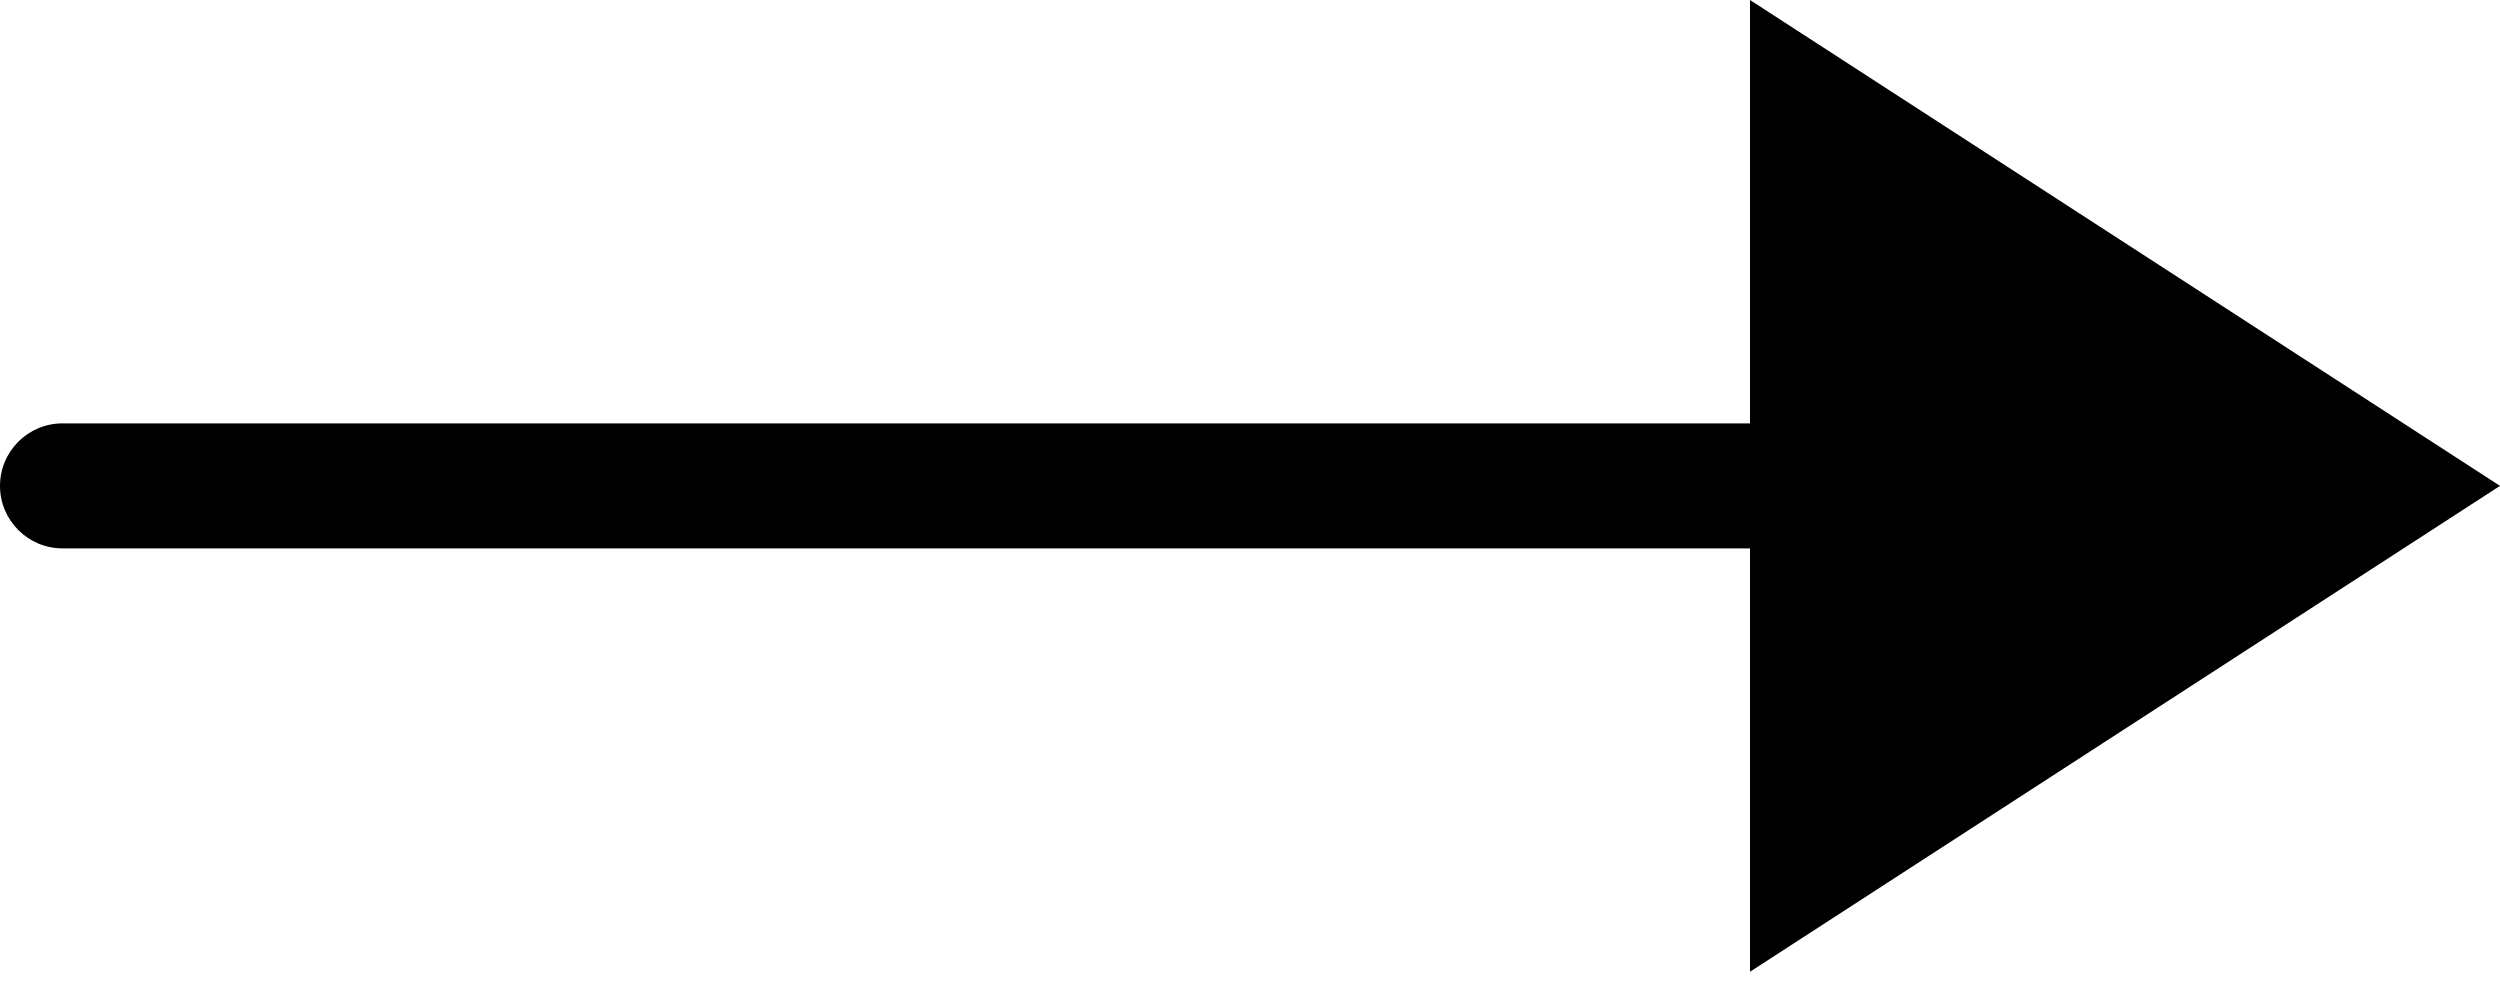
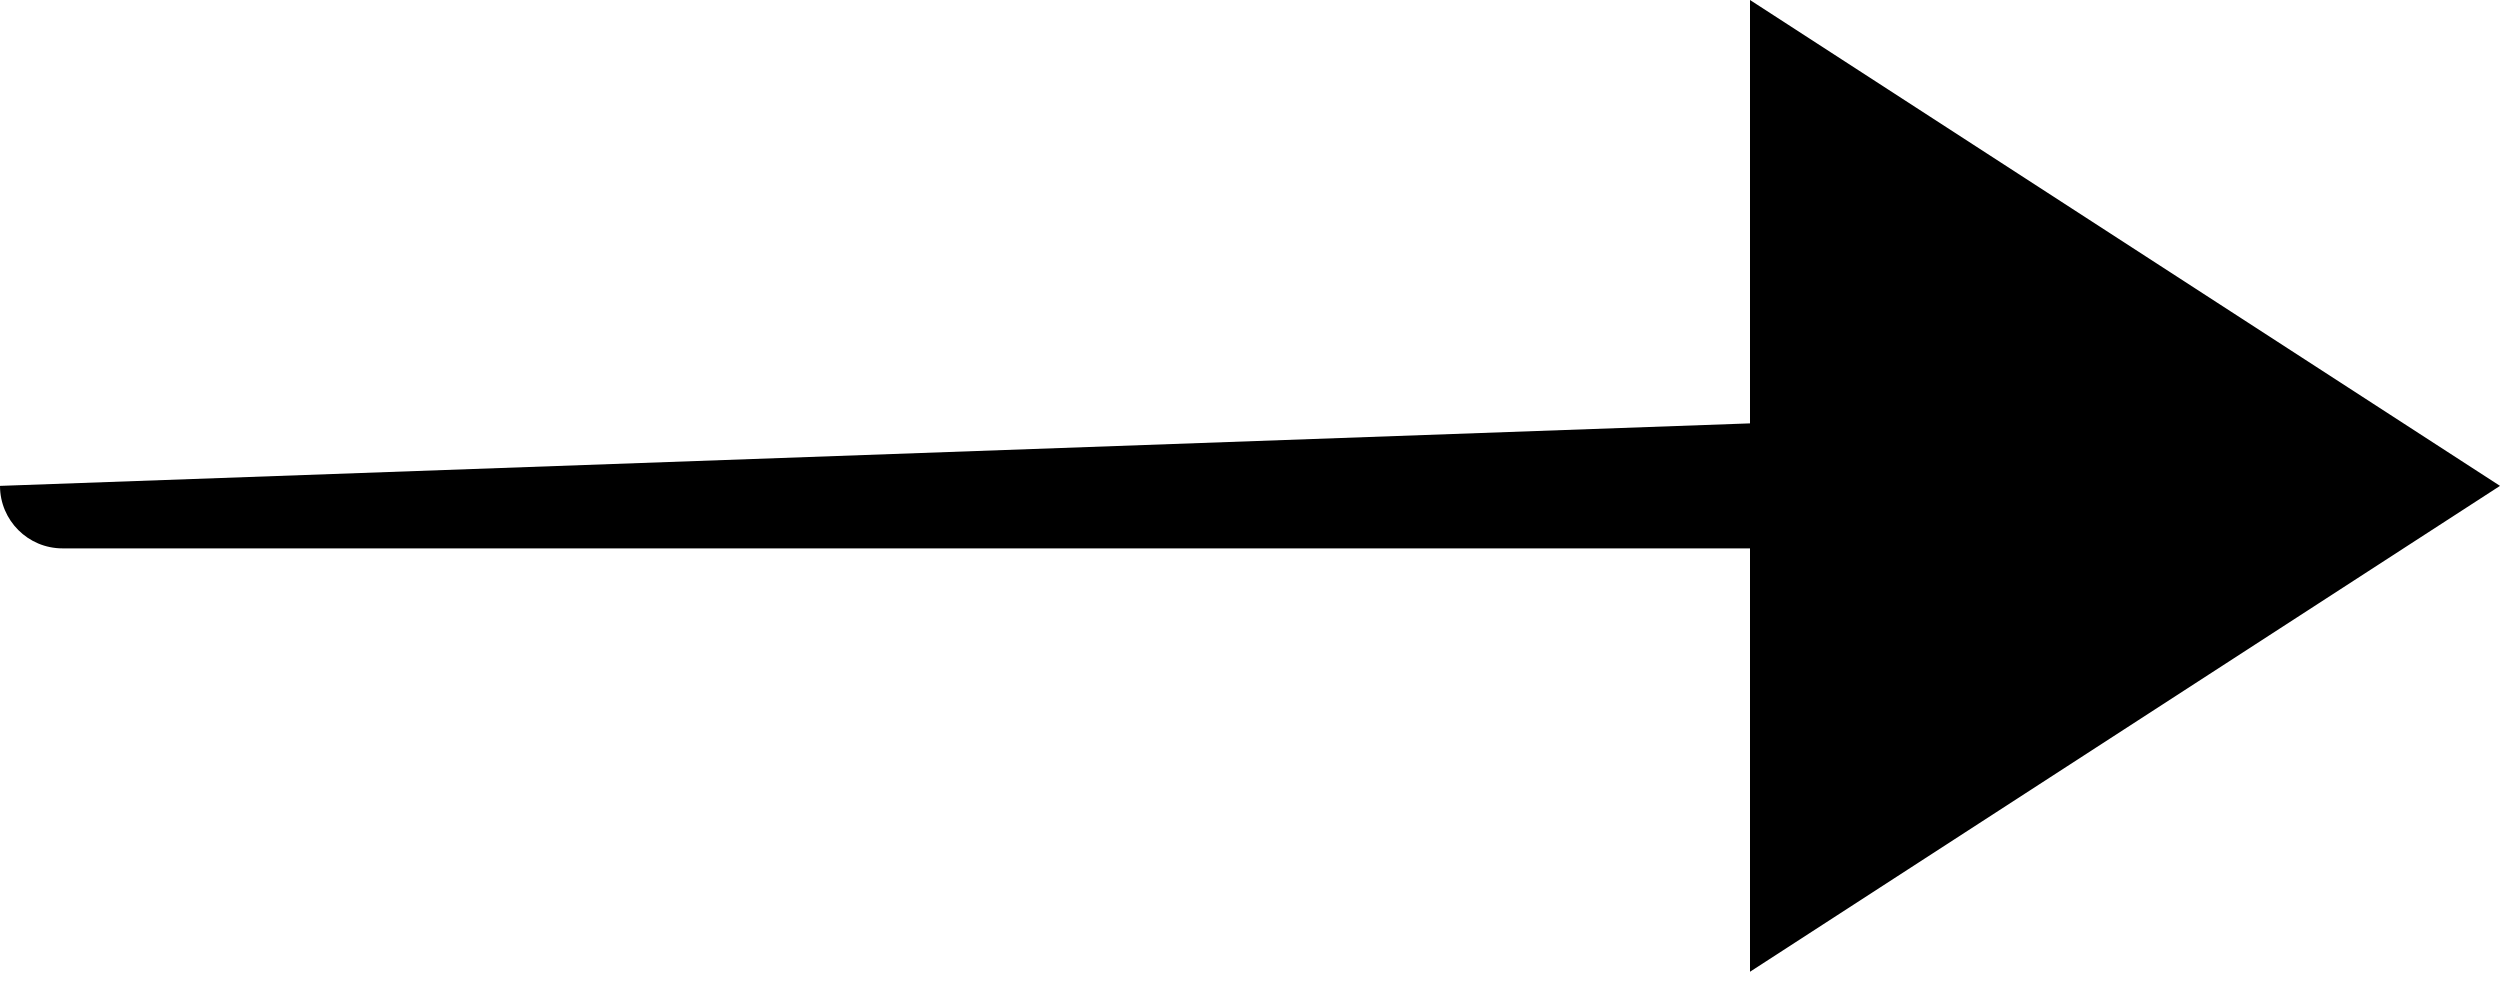
<svg xmlns="http://www.w3.org/2000/svg" width="20" height="8" viewBox="0 0 20 8" fill="none">
-   <path fill-rule="evenodd" clip-rule="evenodd" d="M14 2.44784e-06L20 3.887L14 7.774L14 4.387L0.5 4.387C0.224 4.387 -7.27863e-07 4.163 -6.79581e-07 3.887C-6.31299e-07 3.611 0.224 3.387 0.5 3.387L14 3.387L14 2.44784e-06Z" fill="black" />
+   <path fill-rule="evenodd" clip-rule="evenodd" d="M14 2.44784e-06L20 3.887L14 7.774L14 4.387L0.5 4.387C0.224 4.387 -7.27863e-07 4.163 -6.79581e-07 3.887L14 3.387L14 2.44784e-06Z" fill="black" />
</svg>